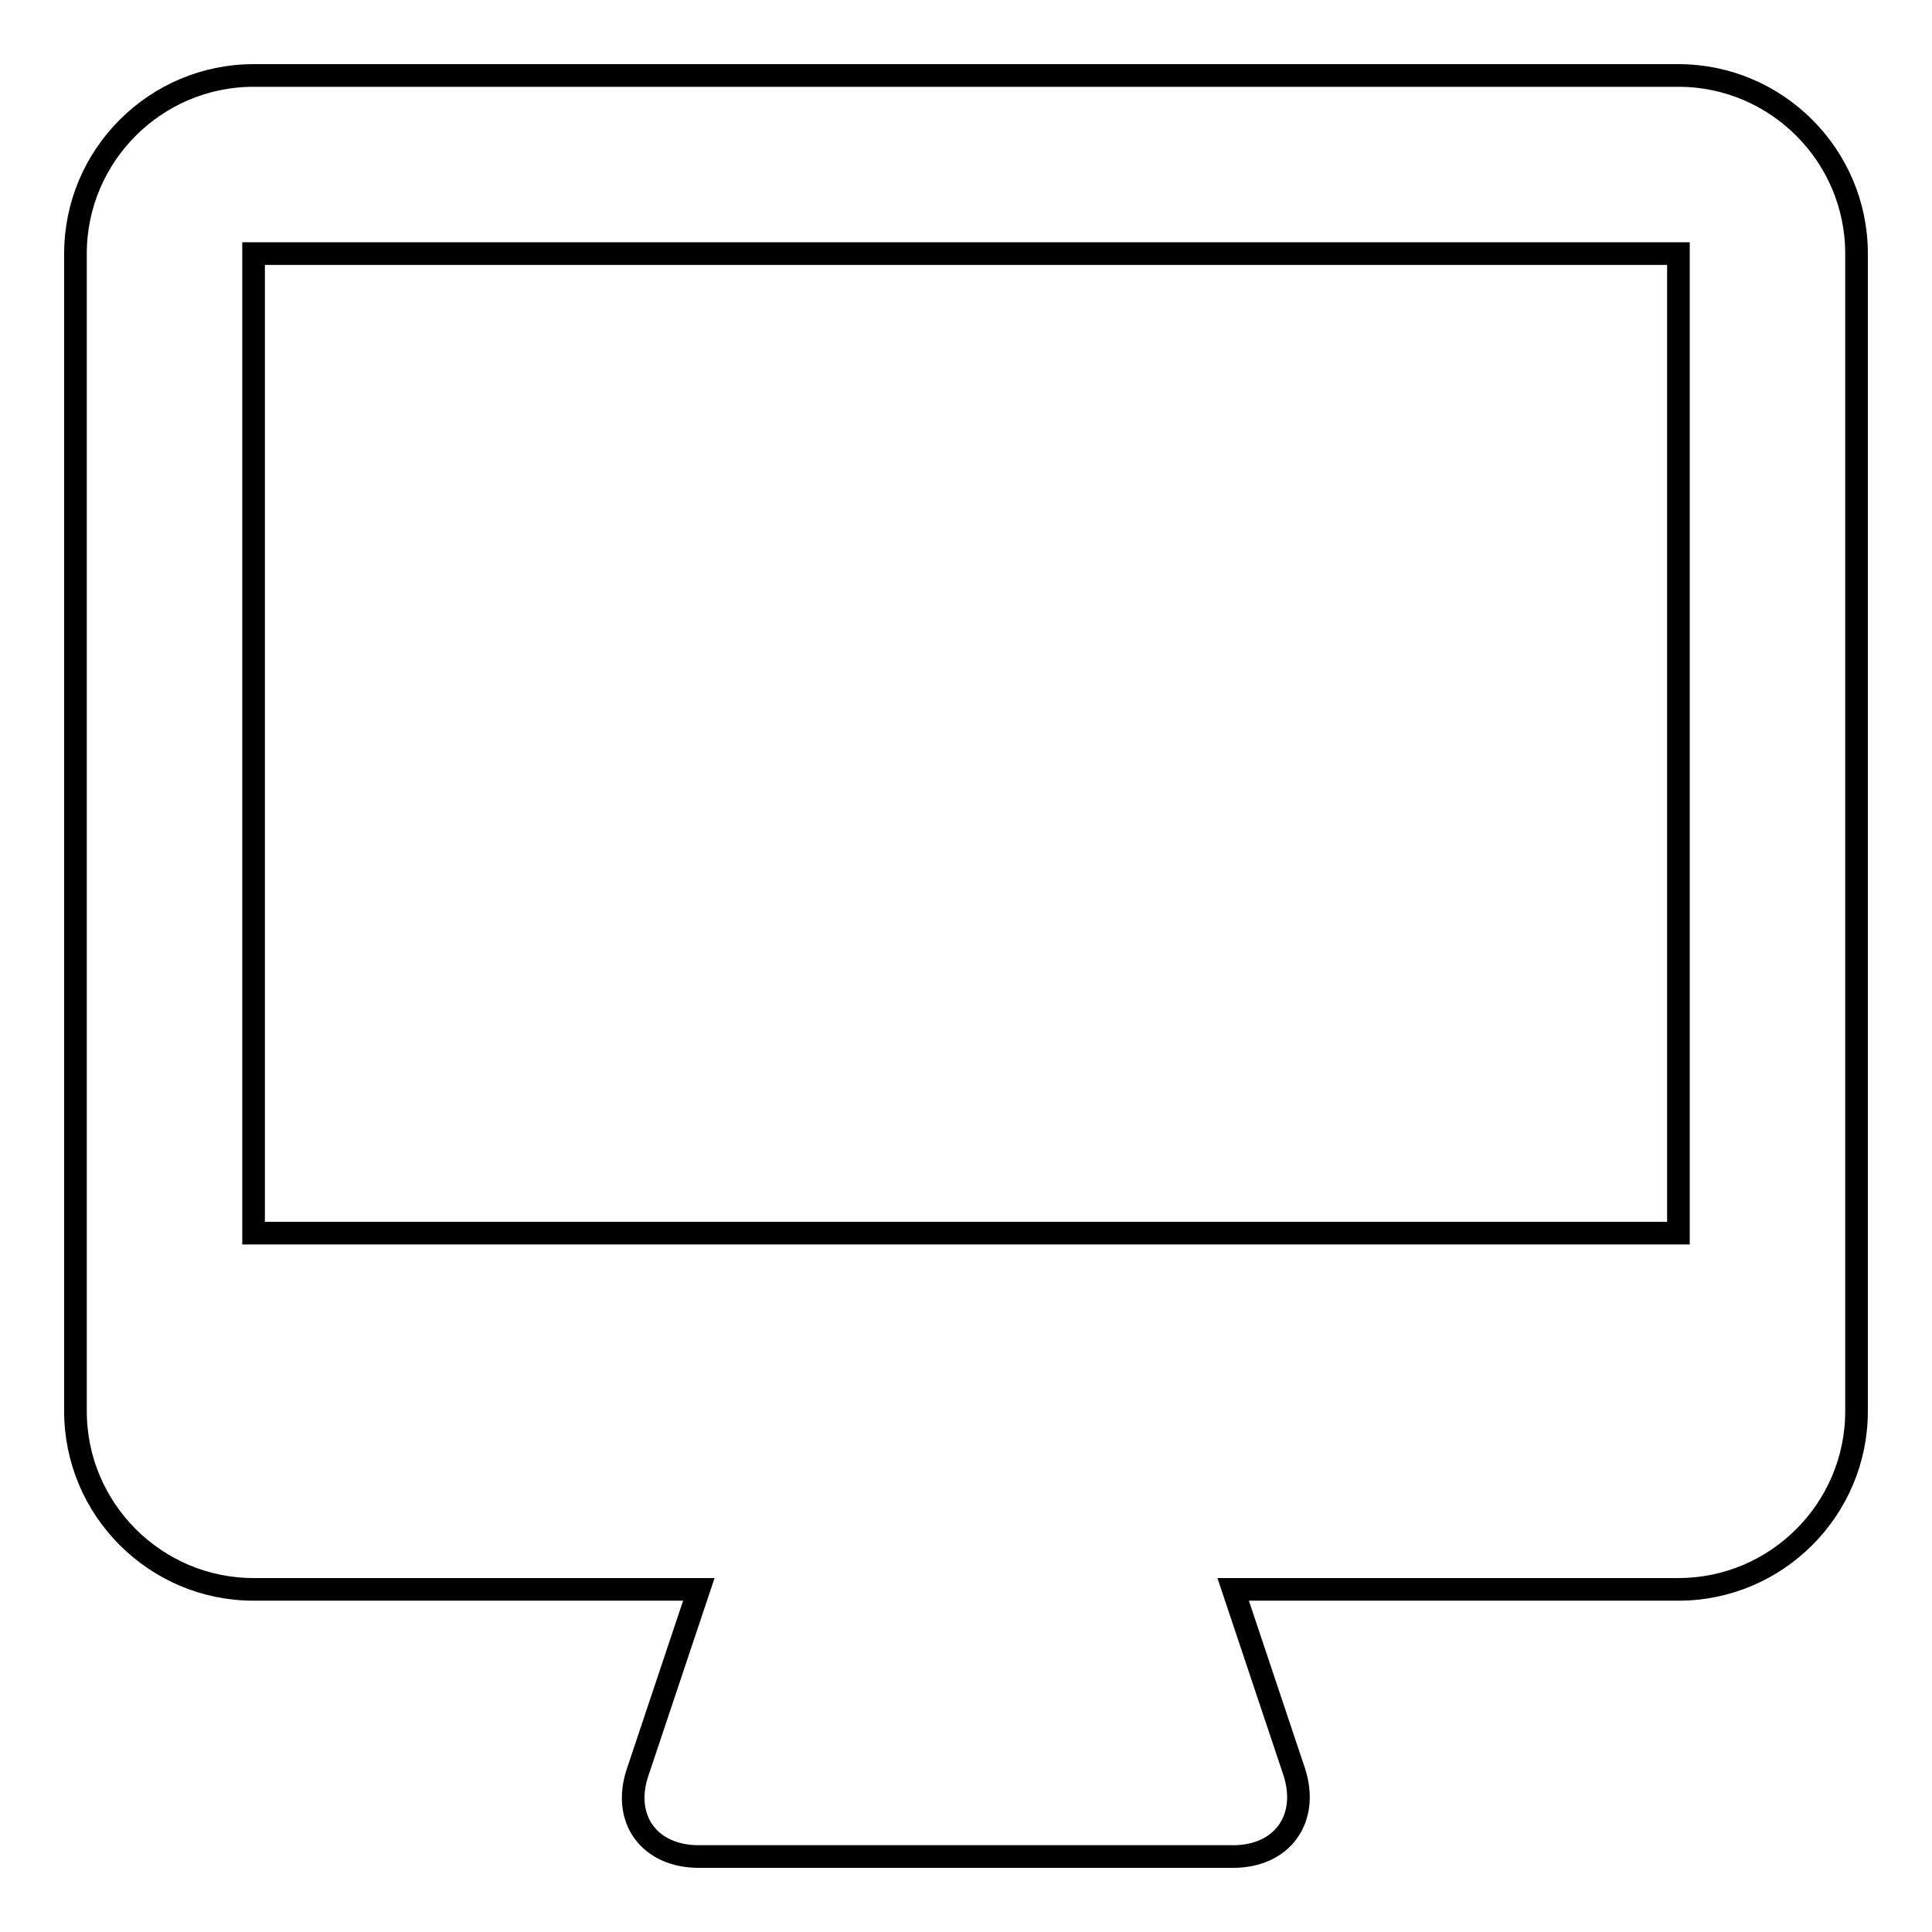
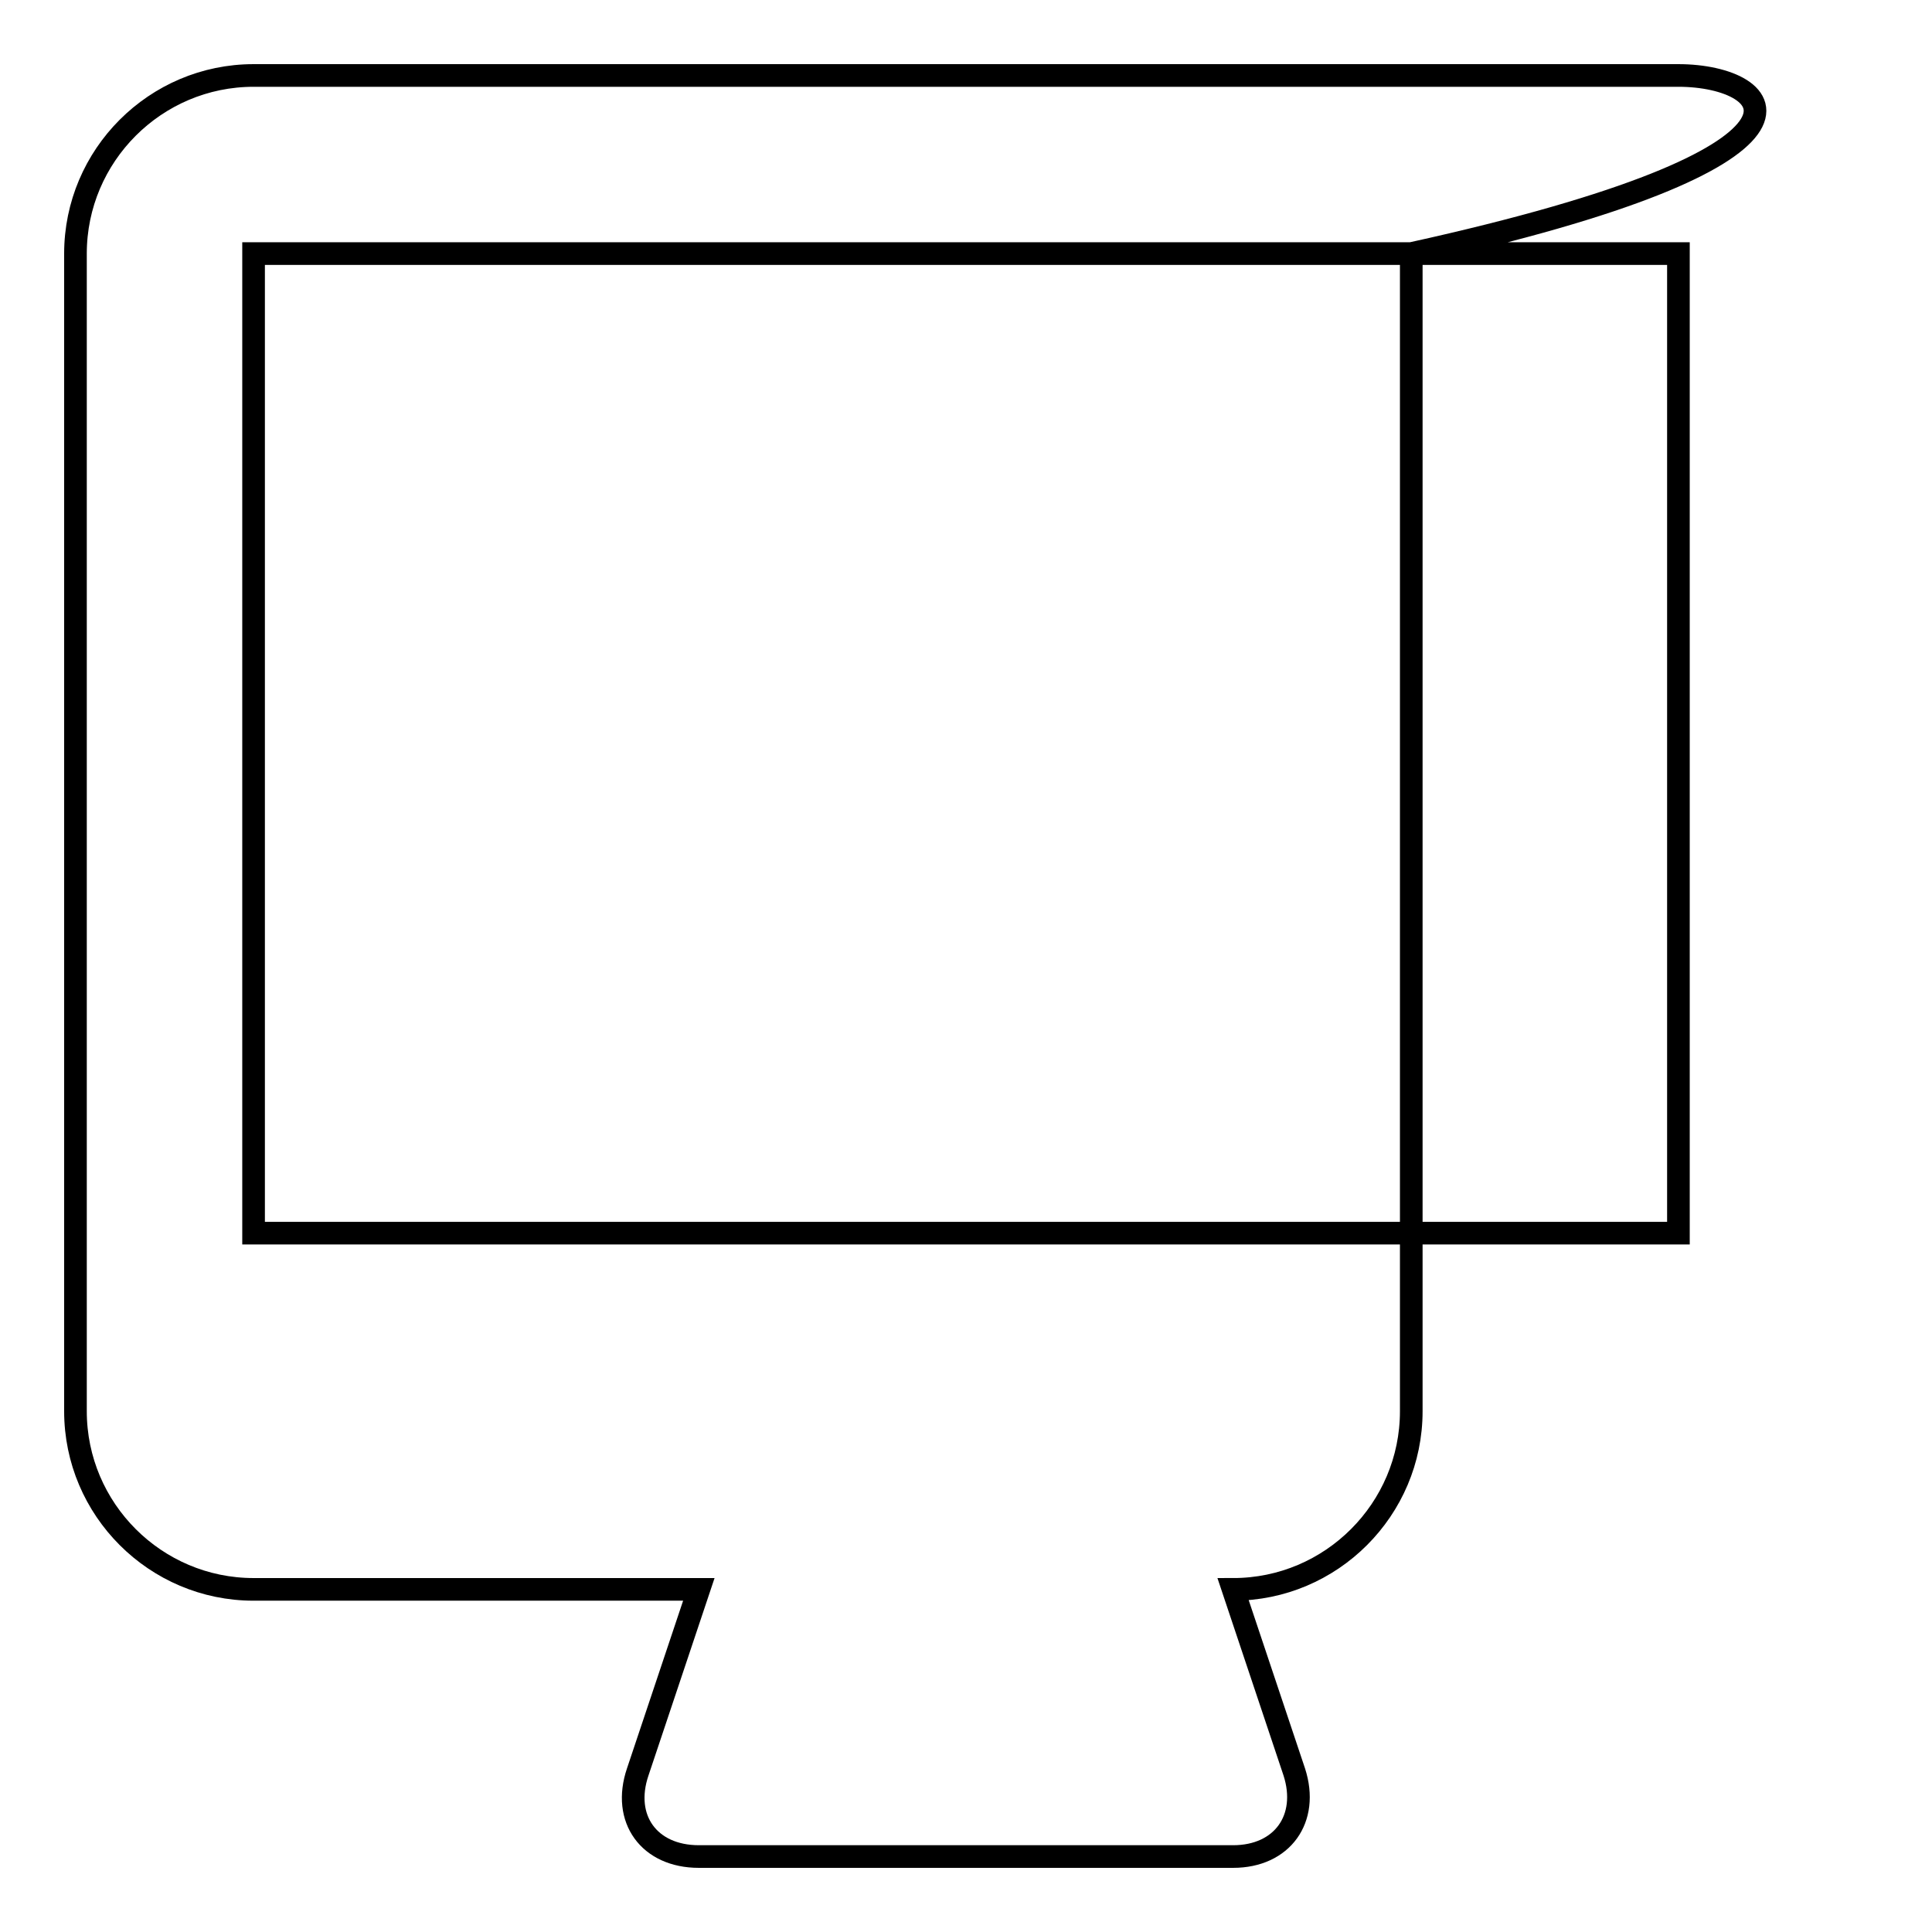
<svg xmlns="http://www.w3.org/2000/svg" version="1.1" x="0px" y="0px" viewBox="0 0 256 256" enable-background="new 0 0 256 256" xml:space="preserve">
  <g>
    <g>
      <g>
        <g id="_x32_32._Mac">
          <g>
-             <path stroke-width="3" fill-opacity="0" stroke="#000000" d="M222.4,10H33.6C20.6,10,10,20.6,10,33.6V187c0,13,10.6,23.6,23.6,23.6h59l-8.1,24.2c-2.1,6.2,1.5,11.2,8.1,11.2h70.8c6.5,0,10.1-5,8.1-11.2l-8.1-24.2h59c13,0,23.6-10.6,23.6-23.6V33.6C246,20.6,235.4,10,222.4,10z M222.4,163.4H33.6V33.6h188.8V163.4L222.4,163.4z" />
+             <path stroke-width="3" fill-opacity="0" stroke="#000000" d="M222.4,10H33.6C20.6,10,10,20.6,10,33.6V187c0,13,10.6,23.6,23.6,23.6h59l-8.1,24.2c-2.1,6.2,1.5,11.2,8.1,11.2h70.8c6.5,0,10.1-5,8.1-11.2l-8.1-24.2c13,0,23.6-10.6,23.6-23.6V33.6C246,20.6,235.4,10,222.4,10z M222.4,163.4H33.6V33.6h188.8V163.4L222.4,163.4z" />
          </g>
        </g>
      </g>
      <g />
      <g />
      <g />
      <g />
      <g />
      <g />
      <g />
      <g />
      <g />
      <g />
      <g />
      <g />
      <g />
      <g />
      <g />
    </g>
  </g>
</svg>